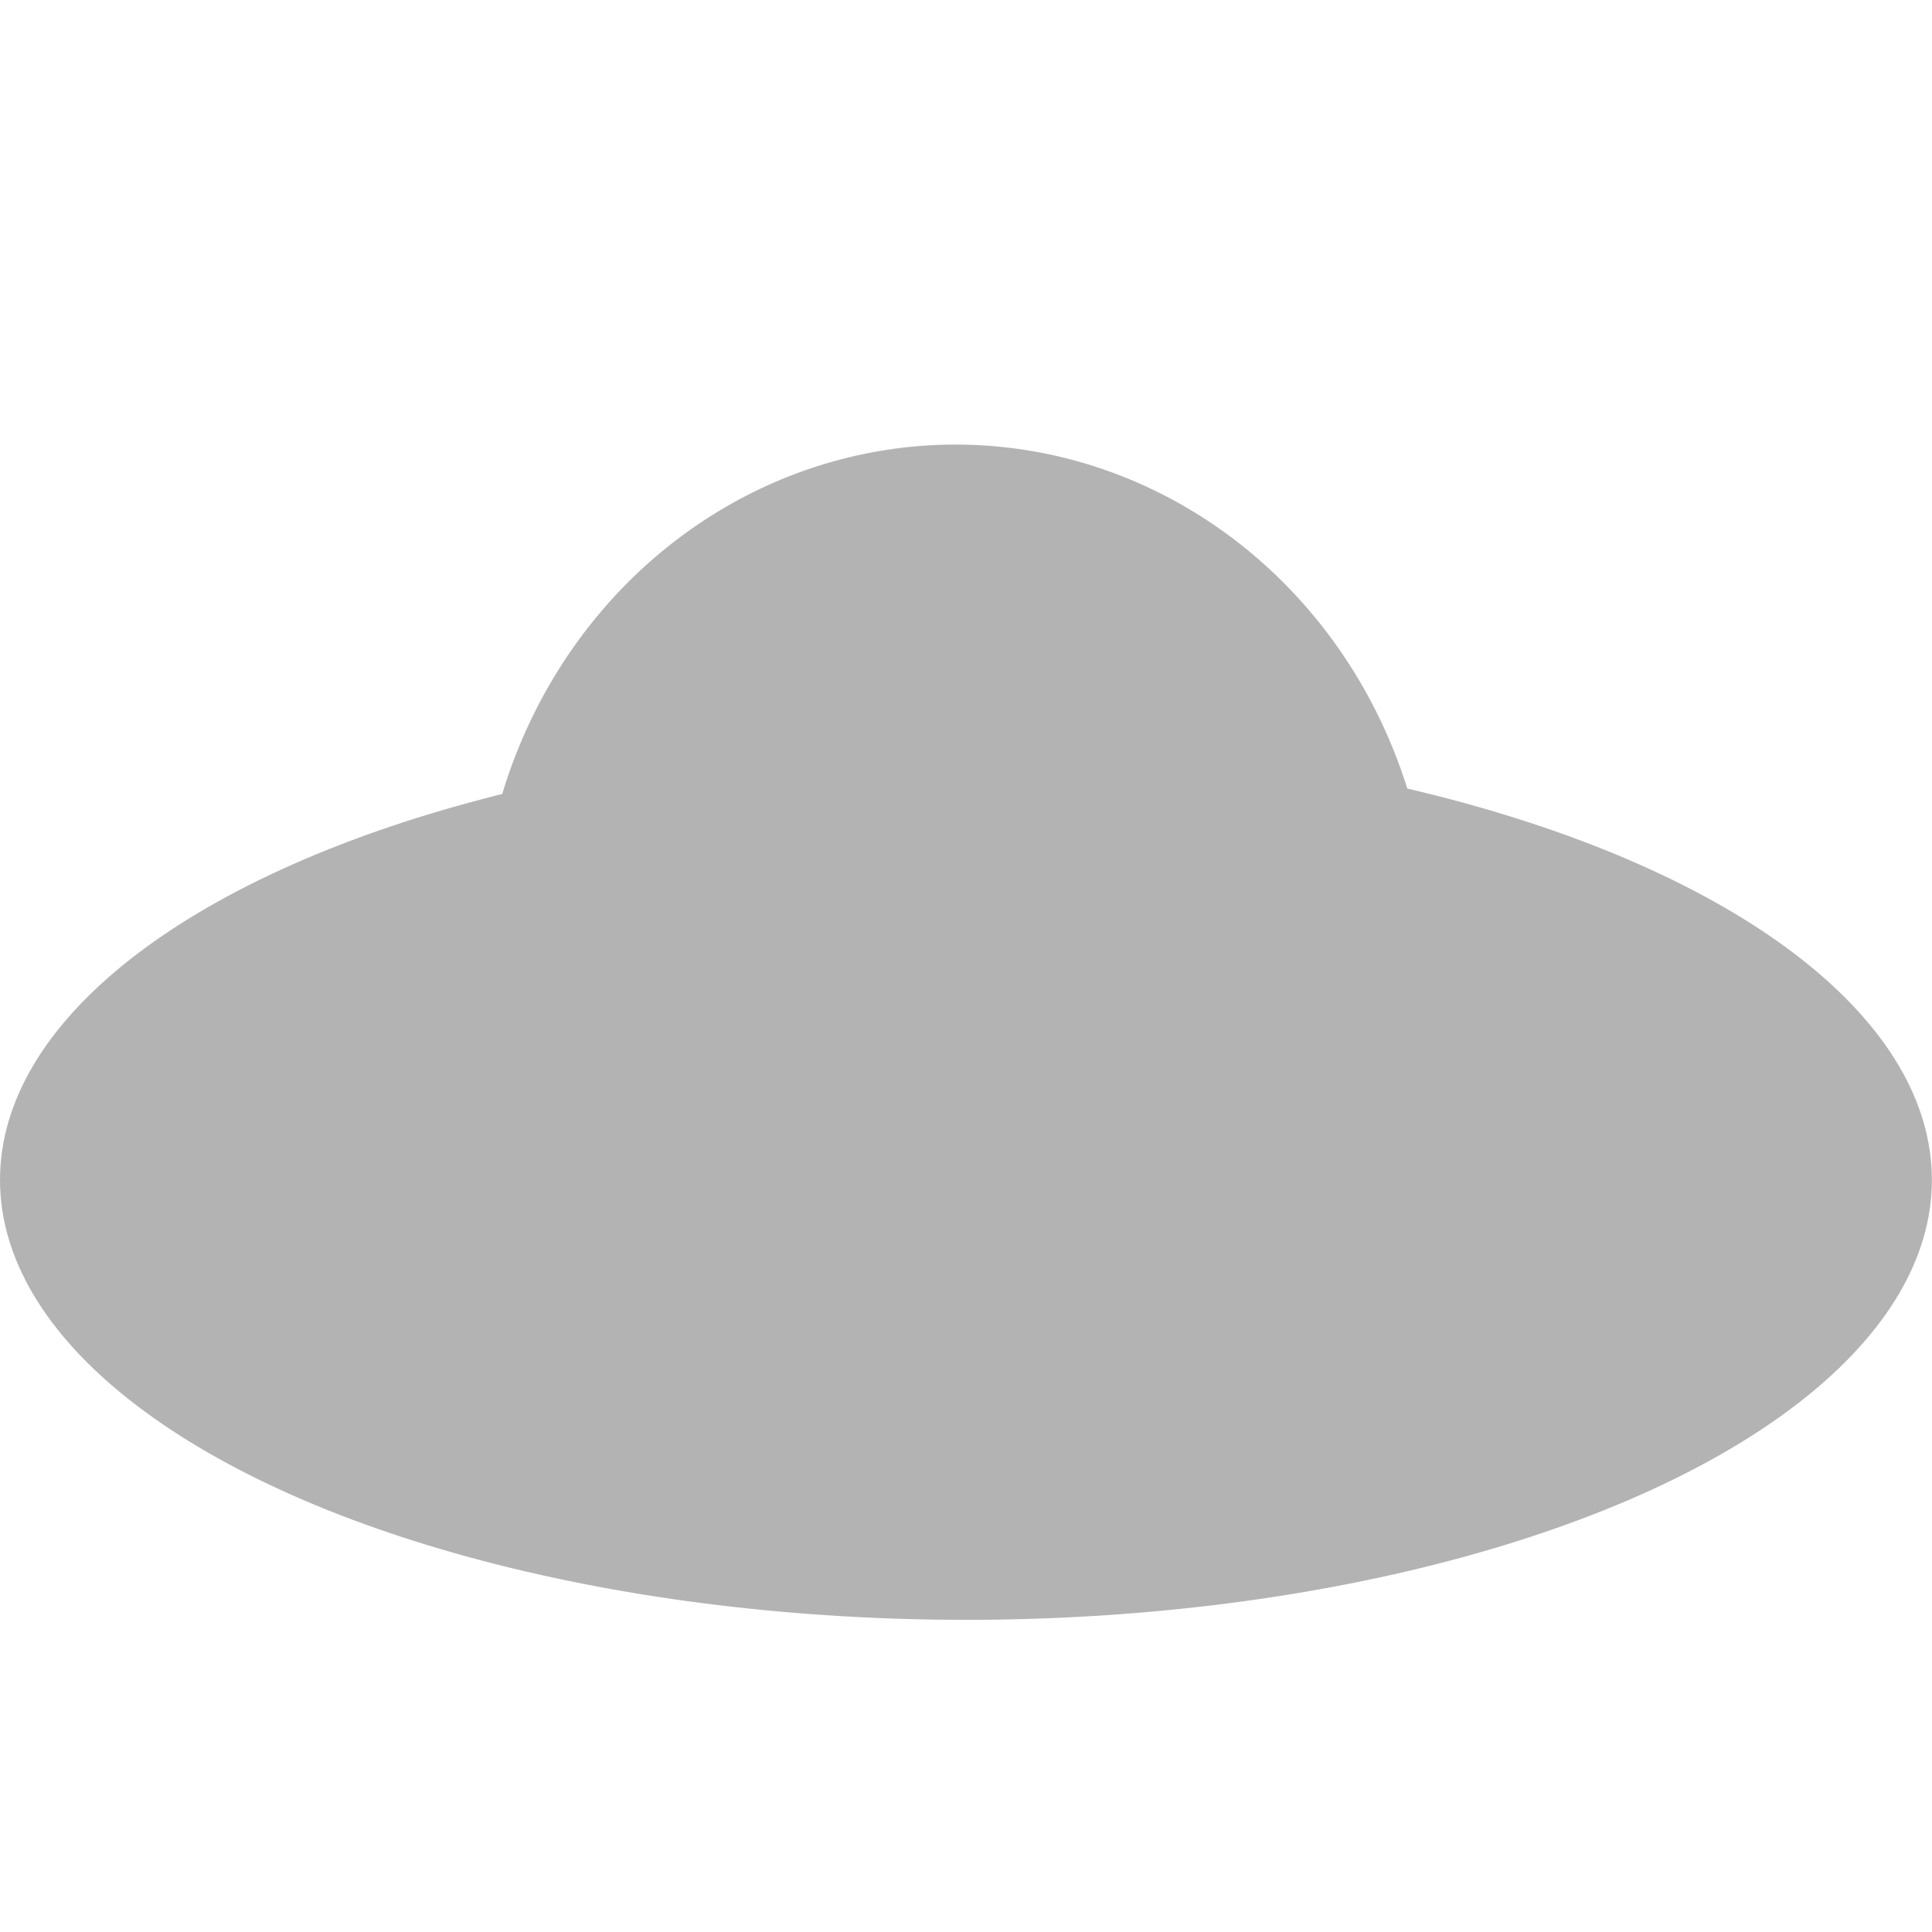
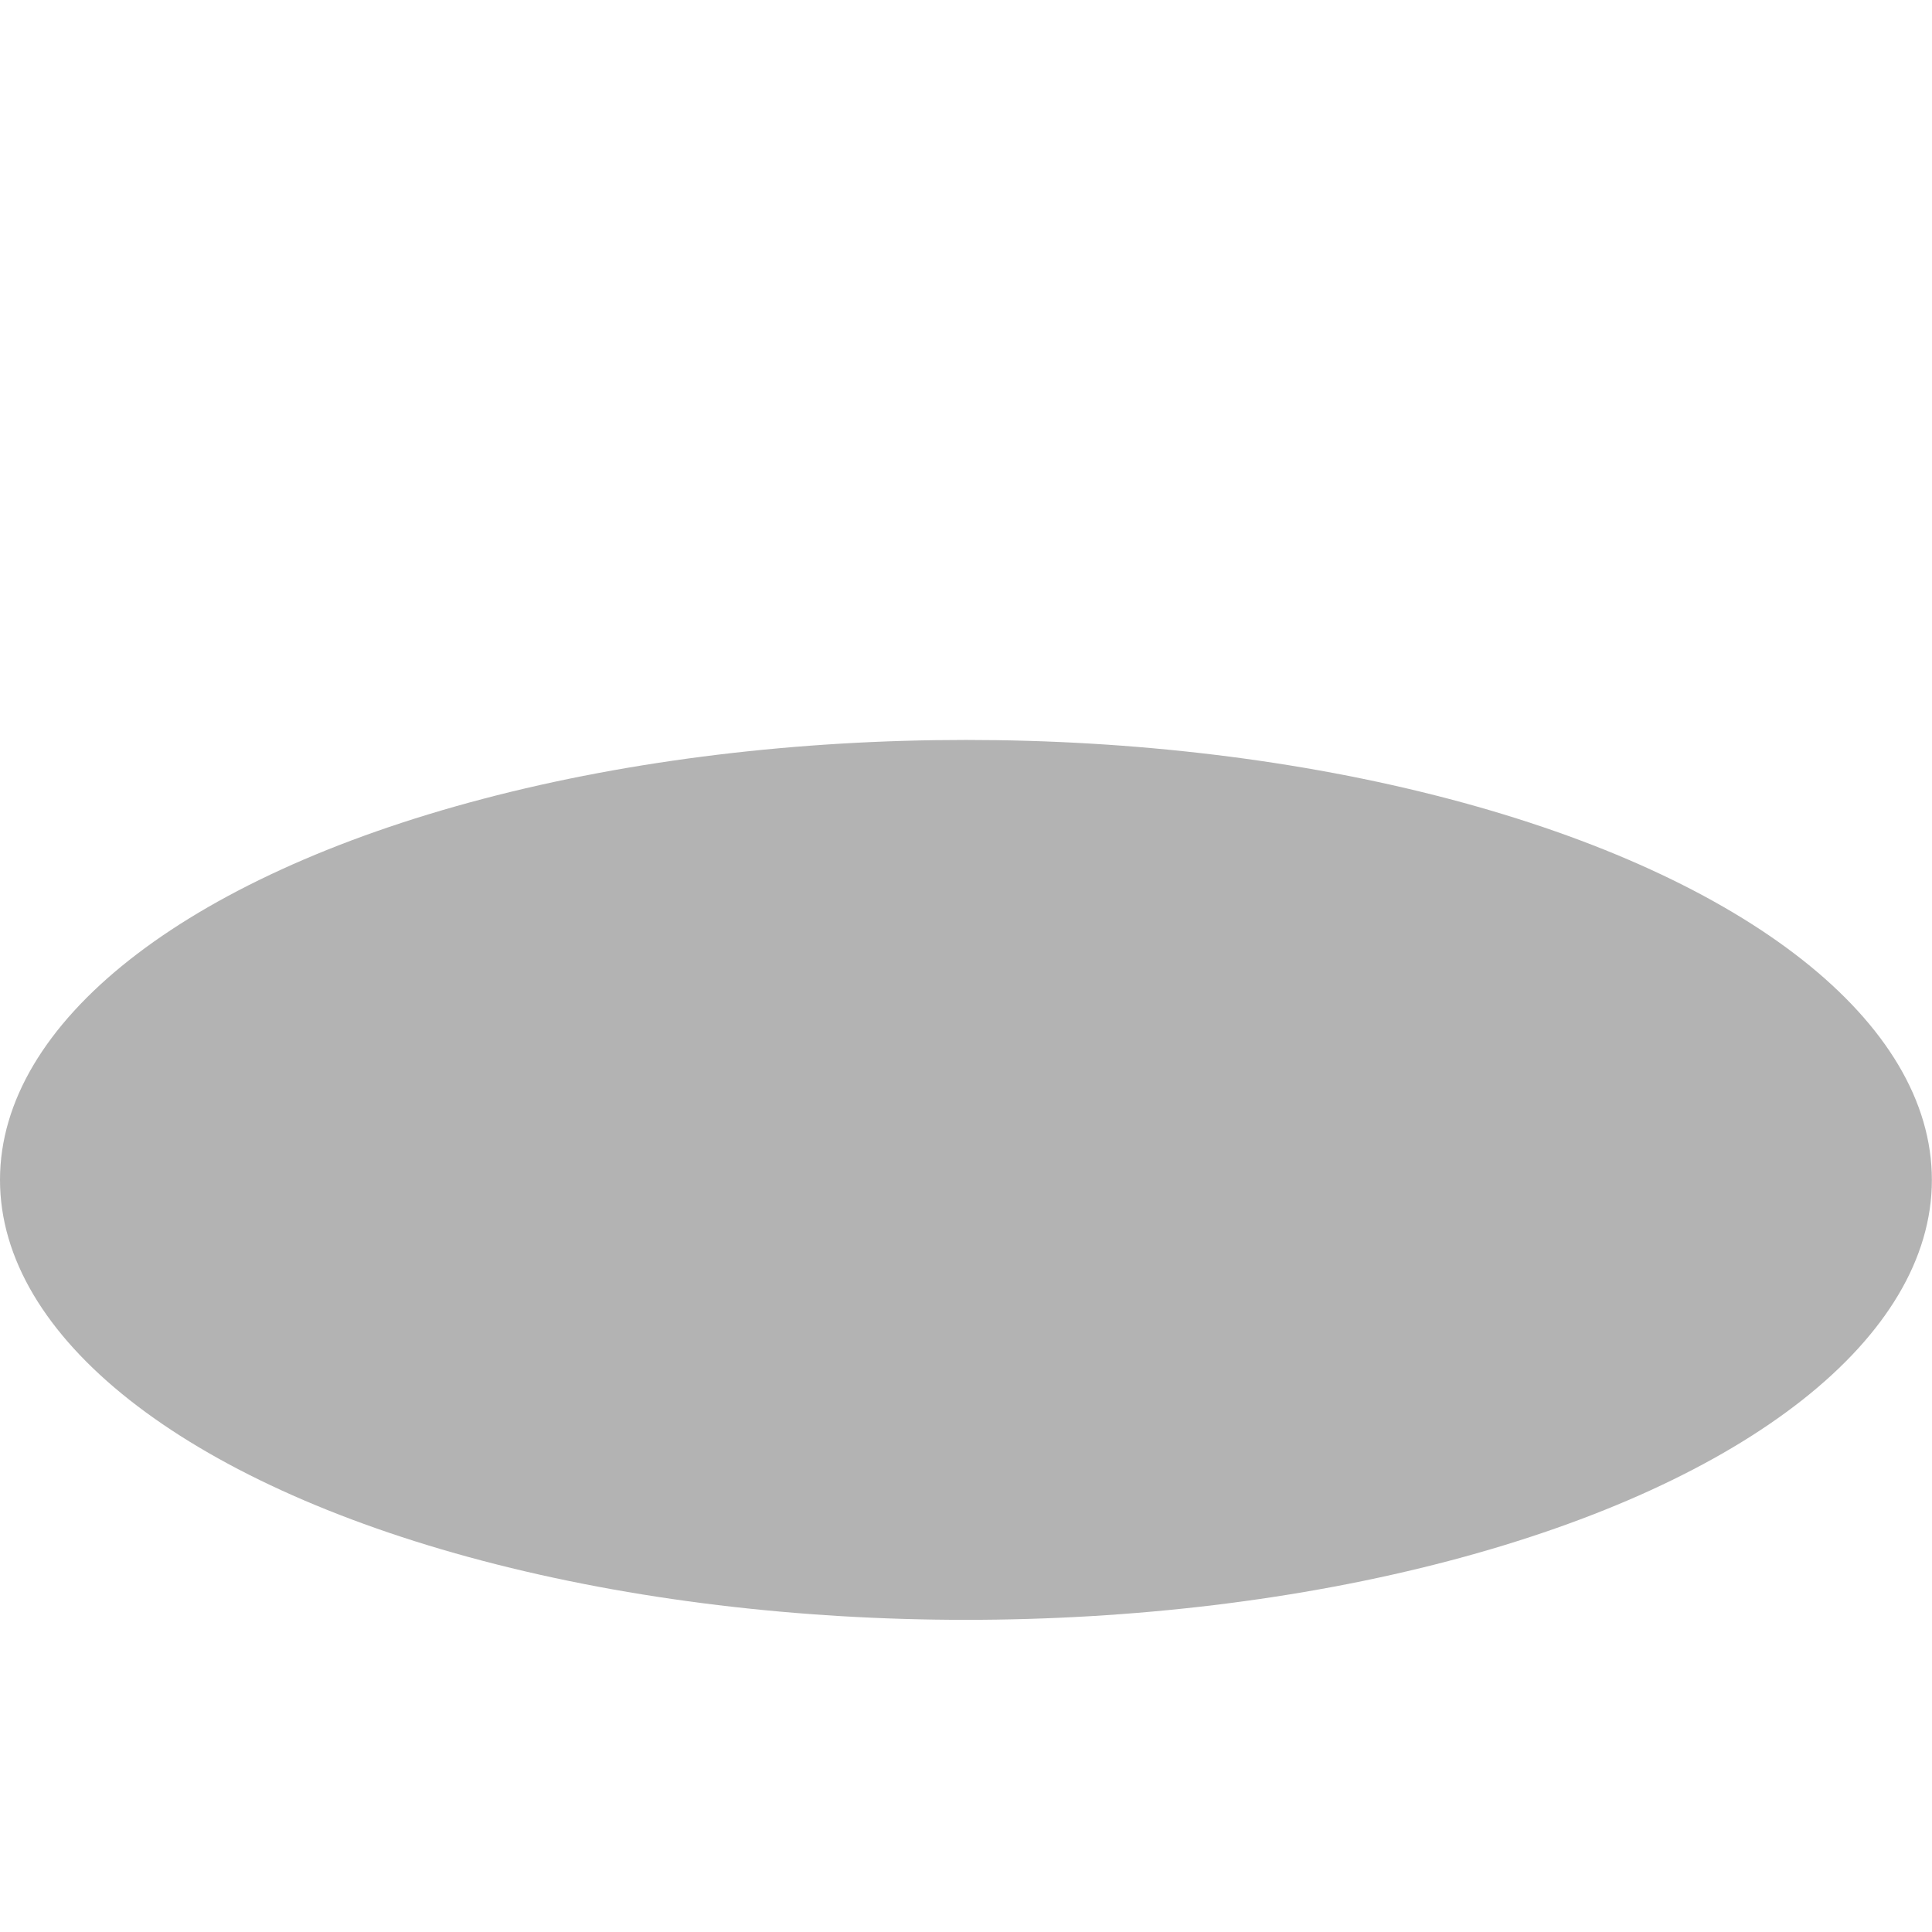
<svg xmlns="http://www.w3.org/2000/svg" xmlns:ns1="http://www.inkscape.org/namespaces/inkscape" xmlns:ns2="http://sodipodi.sourceforge.net/DTD/sodipodi-0.dtd" width="60" height="60" viewBox="0 0 15.875 15.875" version="1.1" id="svg1" ns1:version="1.3.2 (091e20ef0f, 2023-11-25, custom)" ns2:docname="enemy_1.svg">
  <ns2:namedview id="namedview1" pagecolor="#ffffff" bordercolor="#000000" borderopacity="0.25" ns1:showpageshadow="2" ns1:pageopacity="0.0" ns1:pagecheckerboard="0" ns1:deskcolor="#d1d1d1" ns1:document-units="px" ns1:zoom="5.8658912" ns1:cx="66.145107" ns1:cy="36.823049" ns1:window-width="2560" ns1:window-height="1368" ns1:window-x="2560" ns1:window-y="0" ns1:window-maximized="1" ns1:current-layer="layer1" />
  <defs id="defs1">
    <ns1:path-effect effect="bspline" id="path-effect10" is_visible="true" lpeversion="1.3" weight="33.333" steps="2" helper_size="0" apply_no_weight="true" apply_with_weight="true" only_selected="false" uniform="false" />
  </defs>
  <g ns1:label="Ebene 1" ns1:groupmode="layer" id="layer1">
    <path style="fill:#44a900;stroke-width:0.265" d="m -23.68,-16.283 c 0,0 31.303,20.433 31.303,20.433" id="path10" ns1:path-effect="#path-effect10" ns1:original-d="M -23.680329,-16.283045 7.6228105,4.1496956" />
-     <ellipse style="fill:#b3b3b3;stroke-width:0.335" id="path11" cx="7.852" cy="7.768" rx="3.908" ry="4.115" />
    <ellipse style="fill:#b3b3b3;stroke-width:0.372" id="path12" cx="7.937" cy="9.695" rx="7.937" ry="3.615" />
  </g>
</svg>